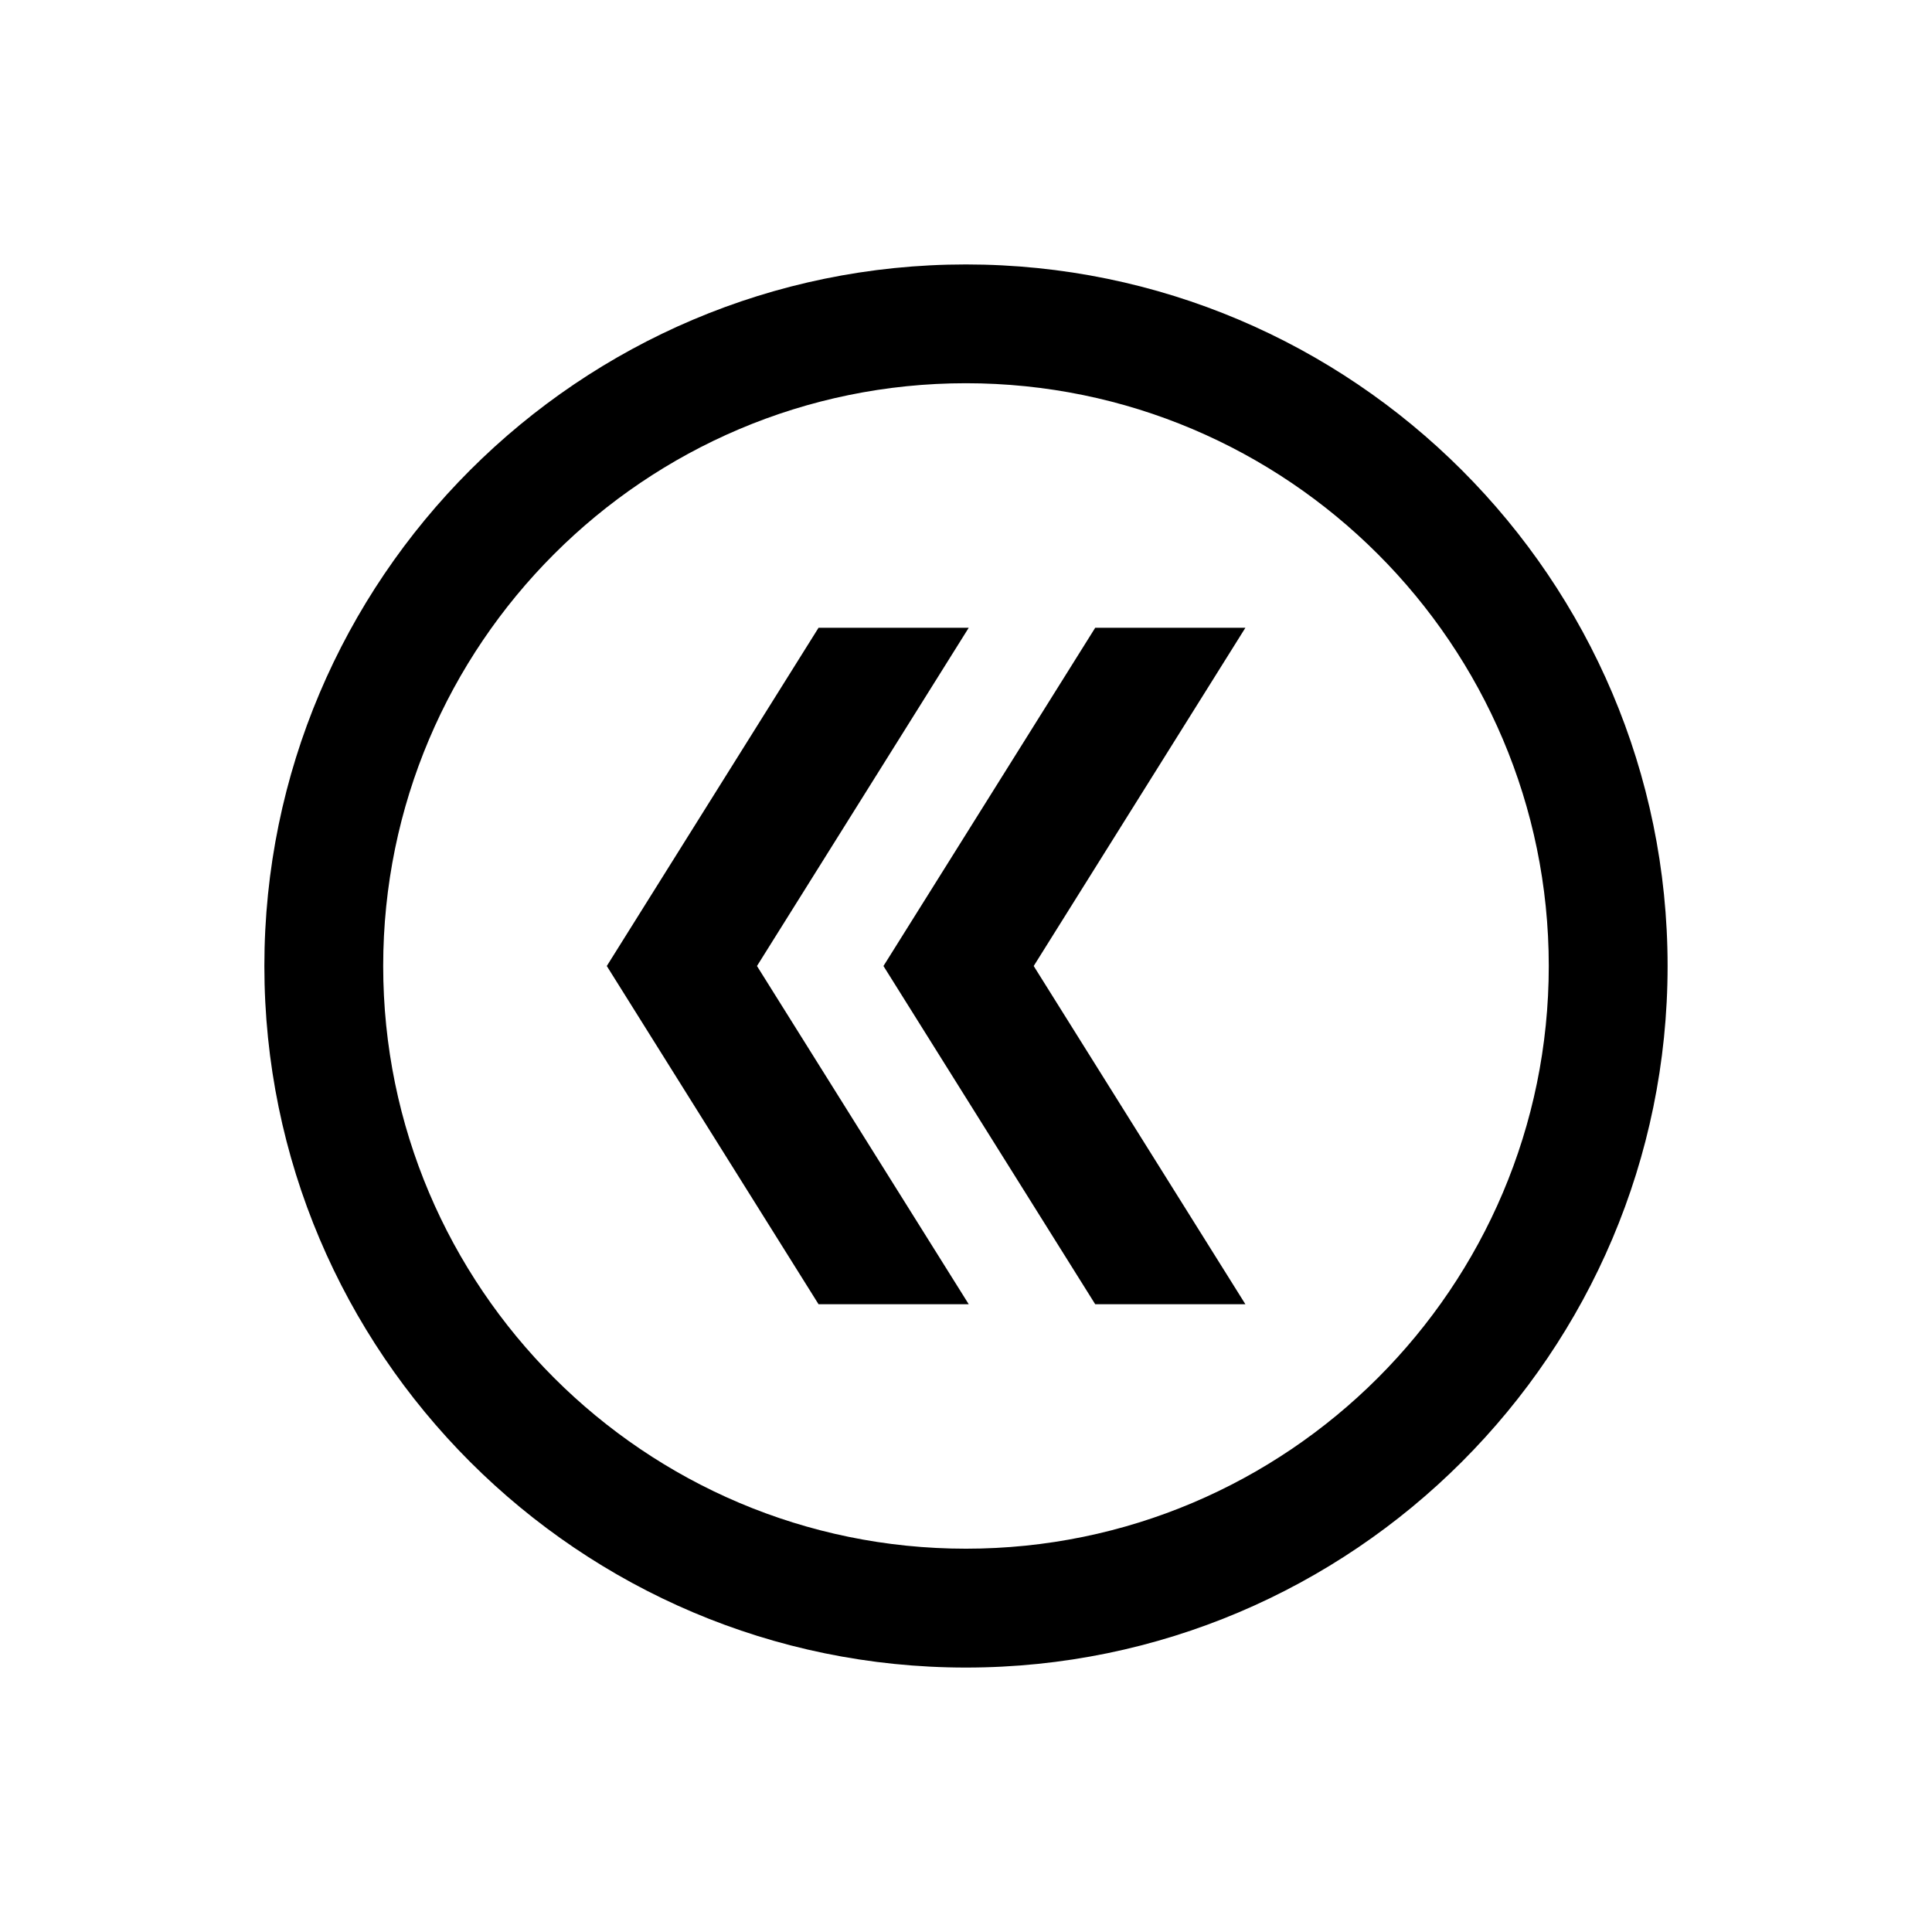
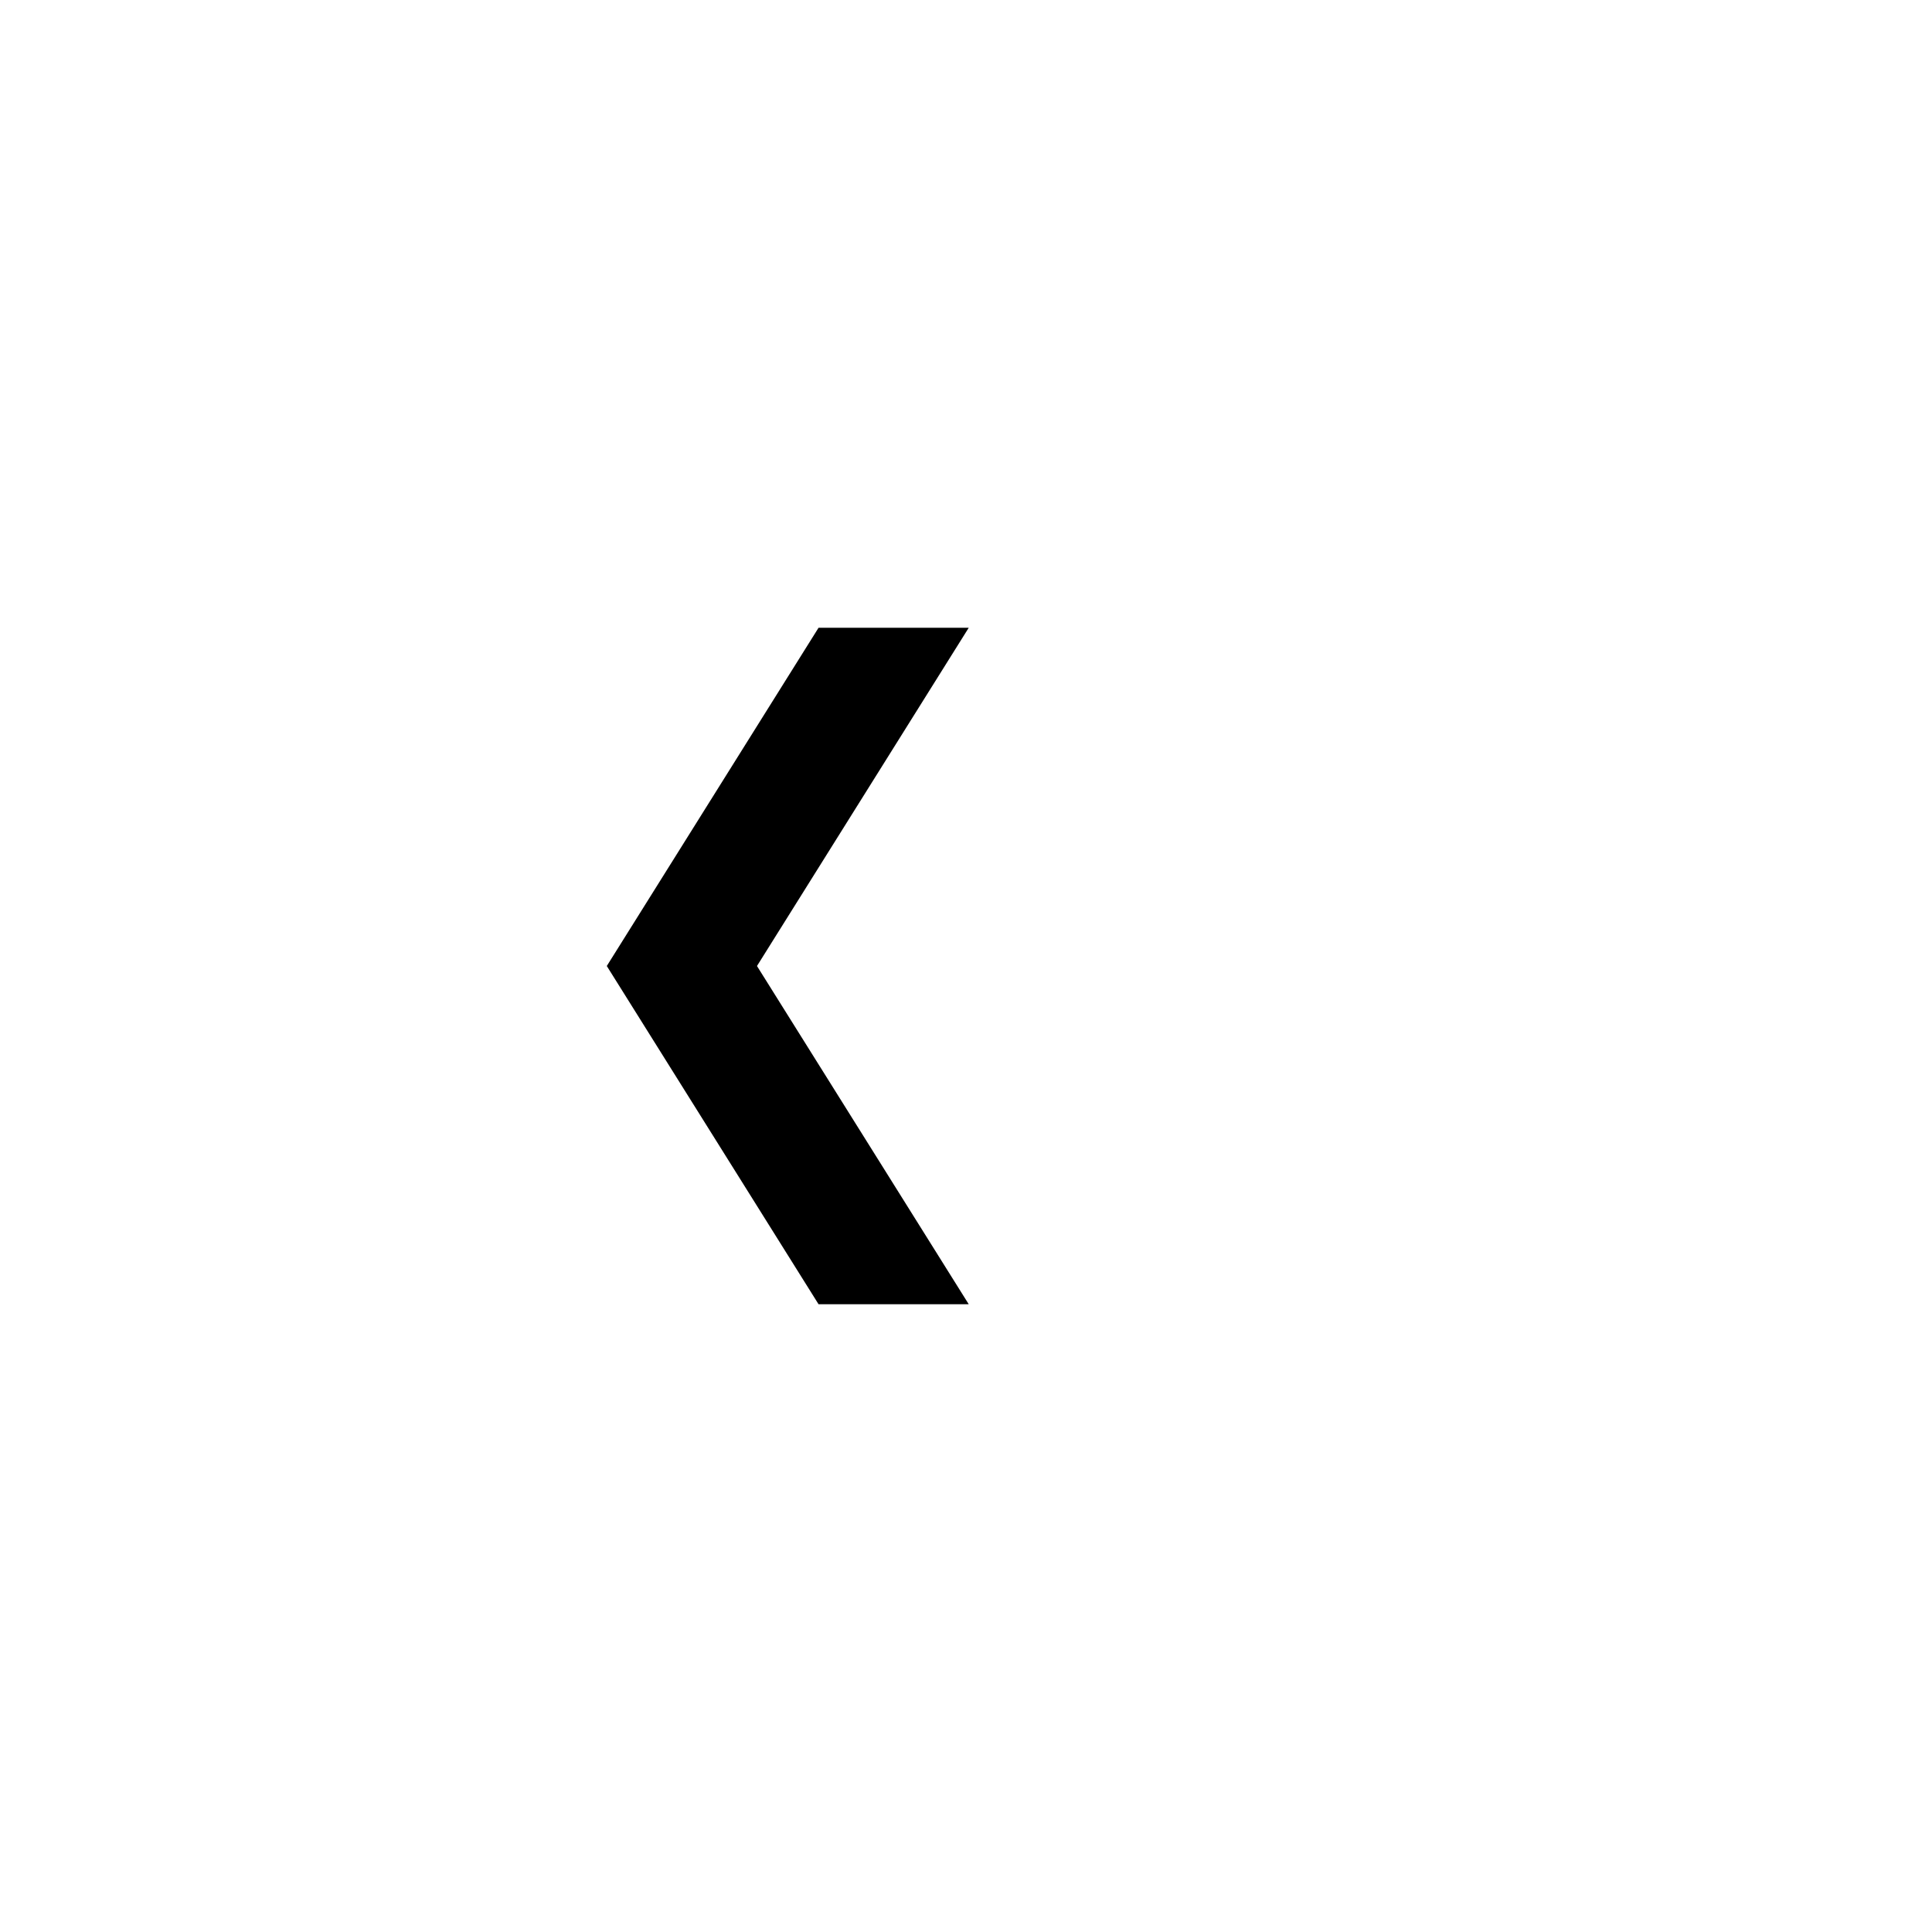
<svg xmlns="http://www.w3.org/2000/svg" fill="#000000" width="800px" height="800px" version="1.1" viewBox="144 144 512 512">
  <g>
    <path d="m360.92 489.63h39.801l-56.113-89.629 56.113-89.633h-39.801l-56.113 89.633z" />
-     <path d="m434.24 489.63h39.801l-56.098-89.629 56.098-89.633h-39.801l-56.113 89.633z" />
-     <path d="m399.98 585.92c-102.51 0-185.92-83.398-185.92-185.92 0-102.53 83.41-185.92 185.92-185.92 102.52 0 185.95 83.395 185.95 185.92 0 102.52-83.43 185.92-185.95 185.92zm0-340.36c-85.145 0-154.43 69.273-154.43 154.43 0 85.176 69.273 154.43 154.43 154.43 85.176 0 154.46-69.242 154.46-154.43 0-85.145-69.293-154.43-154.46-154.43z" />
  </g>
</svg>